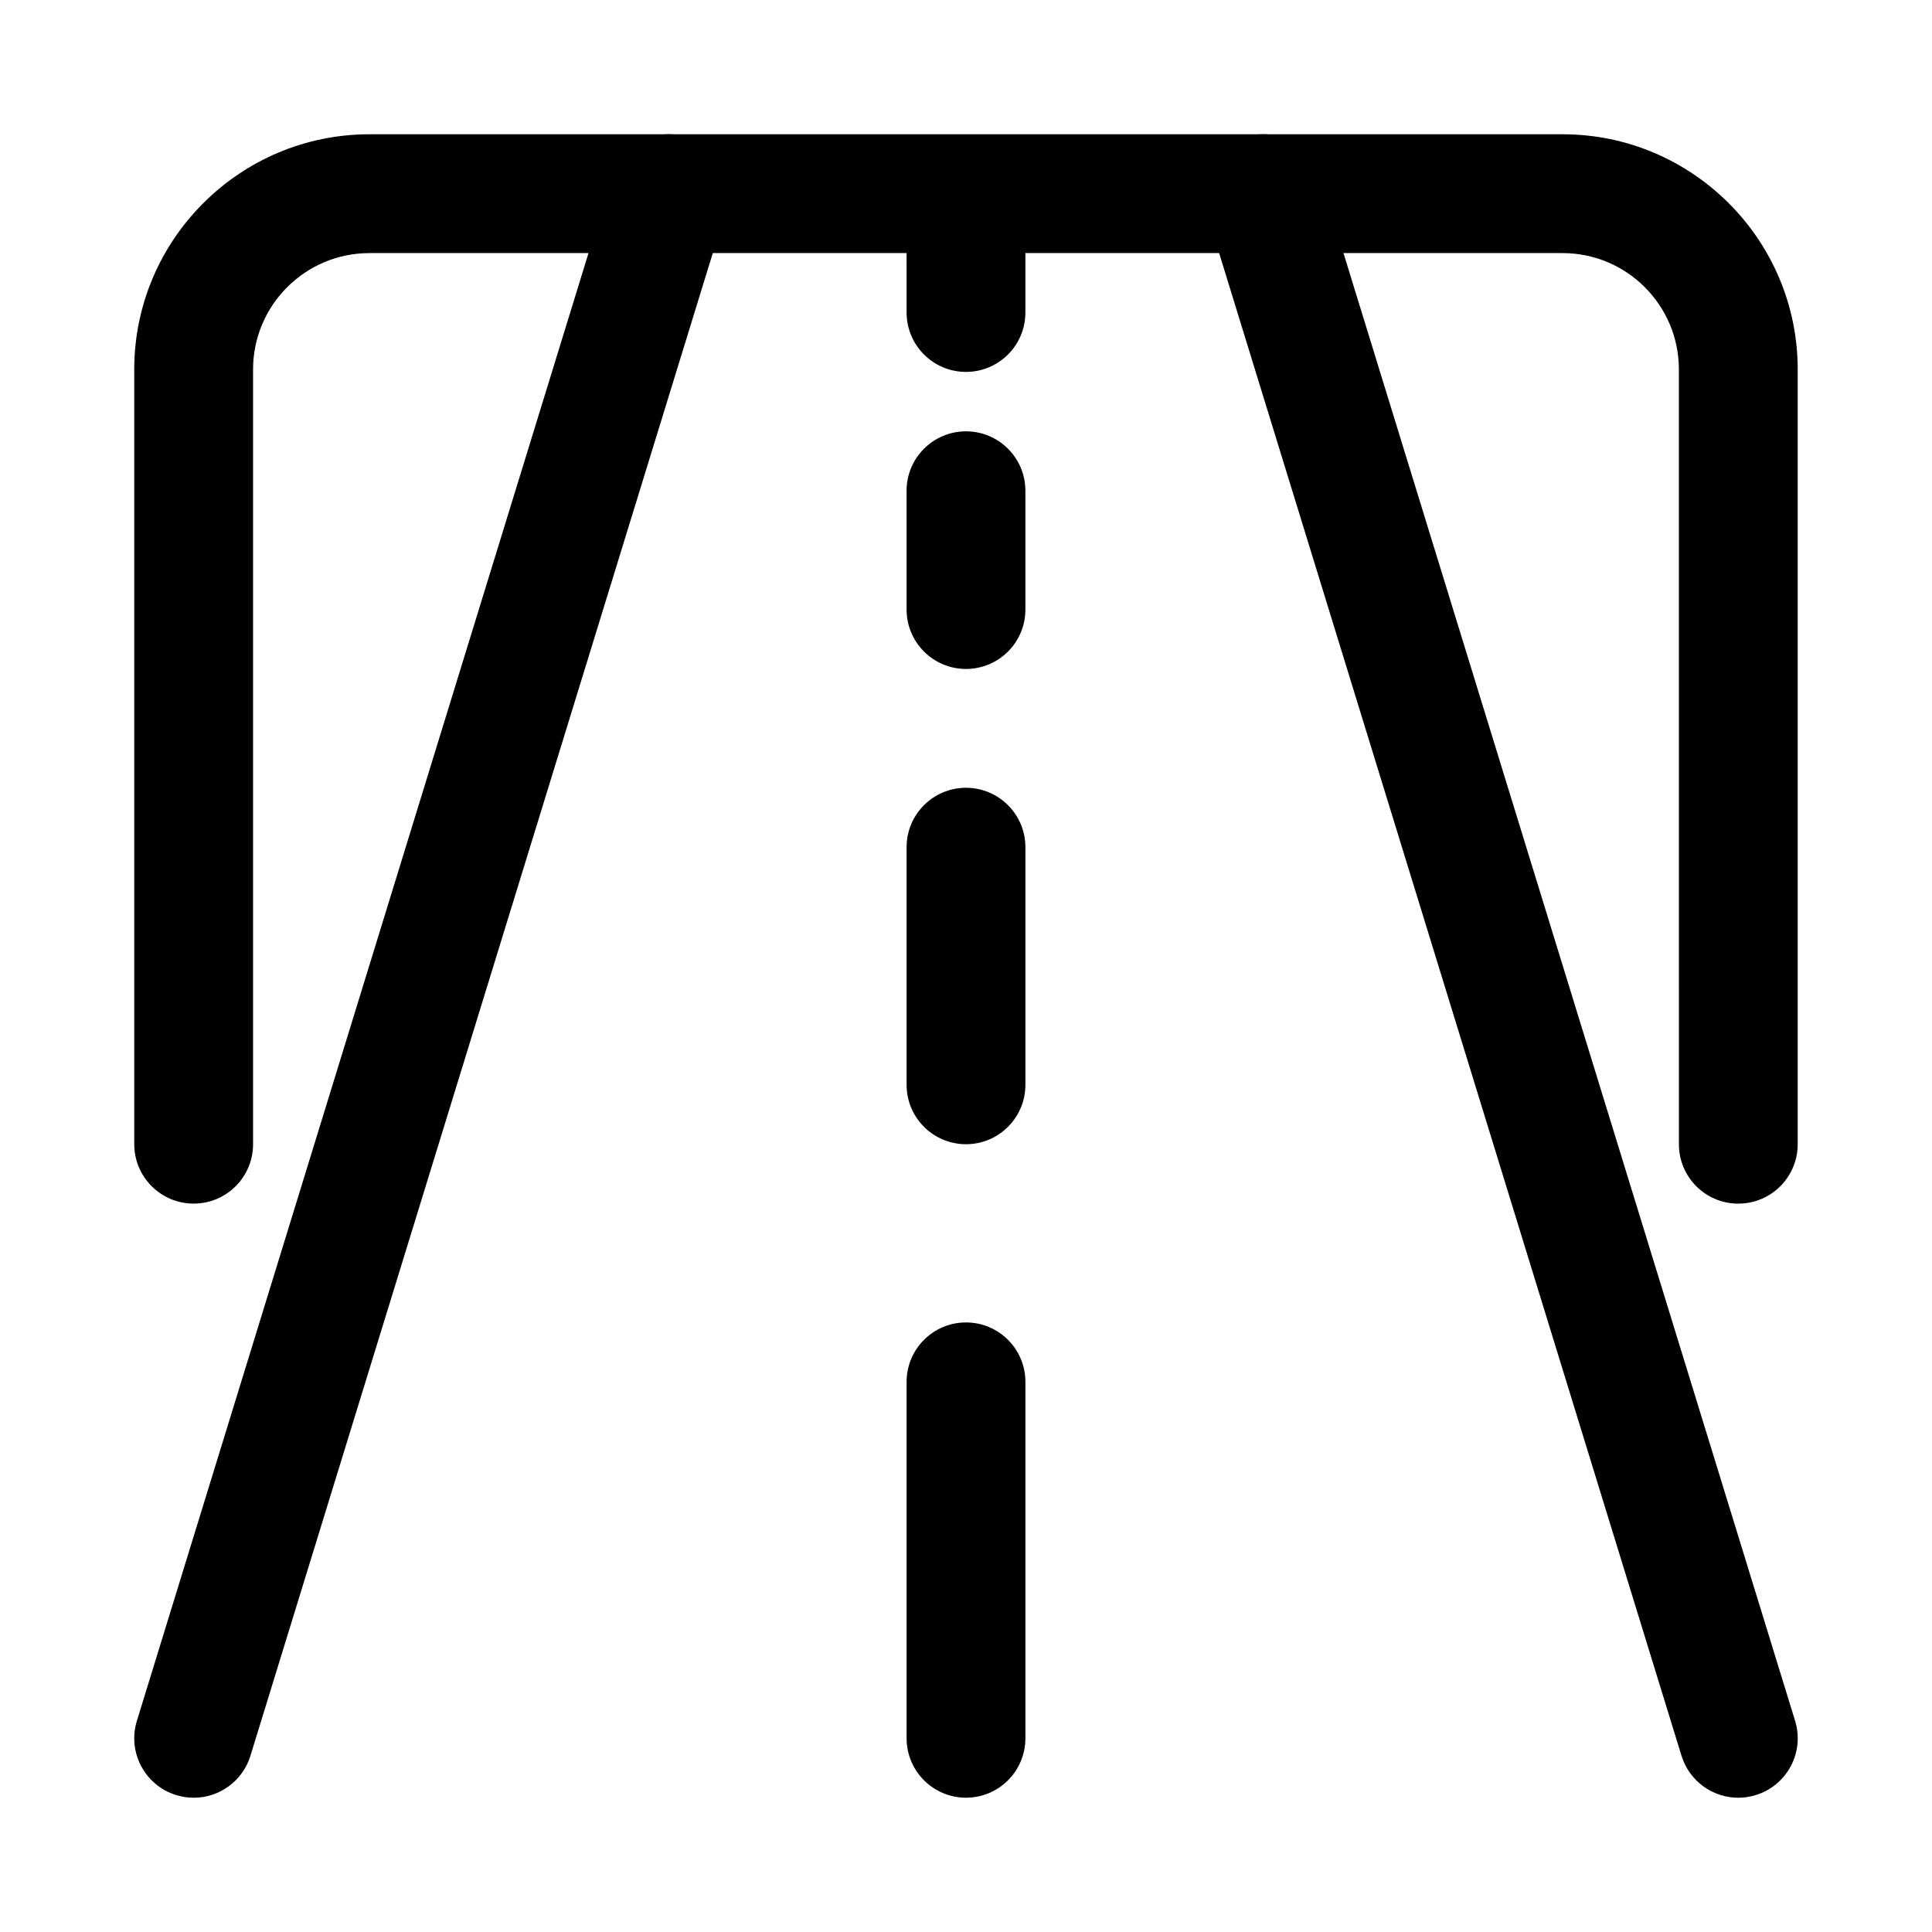
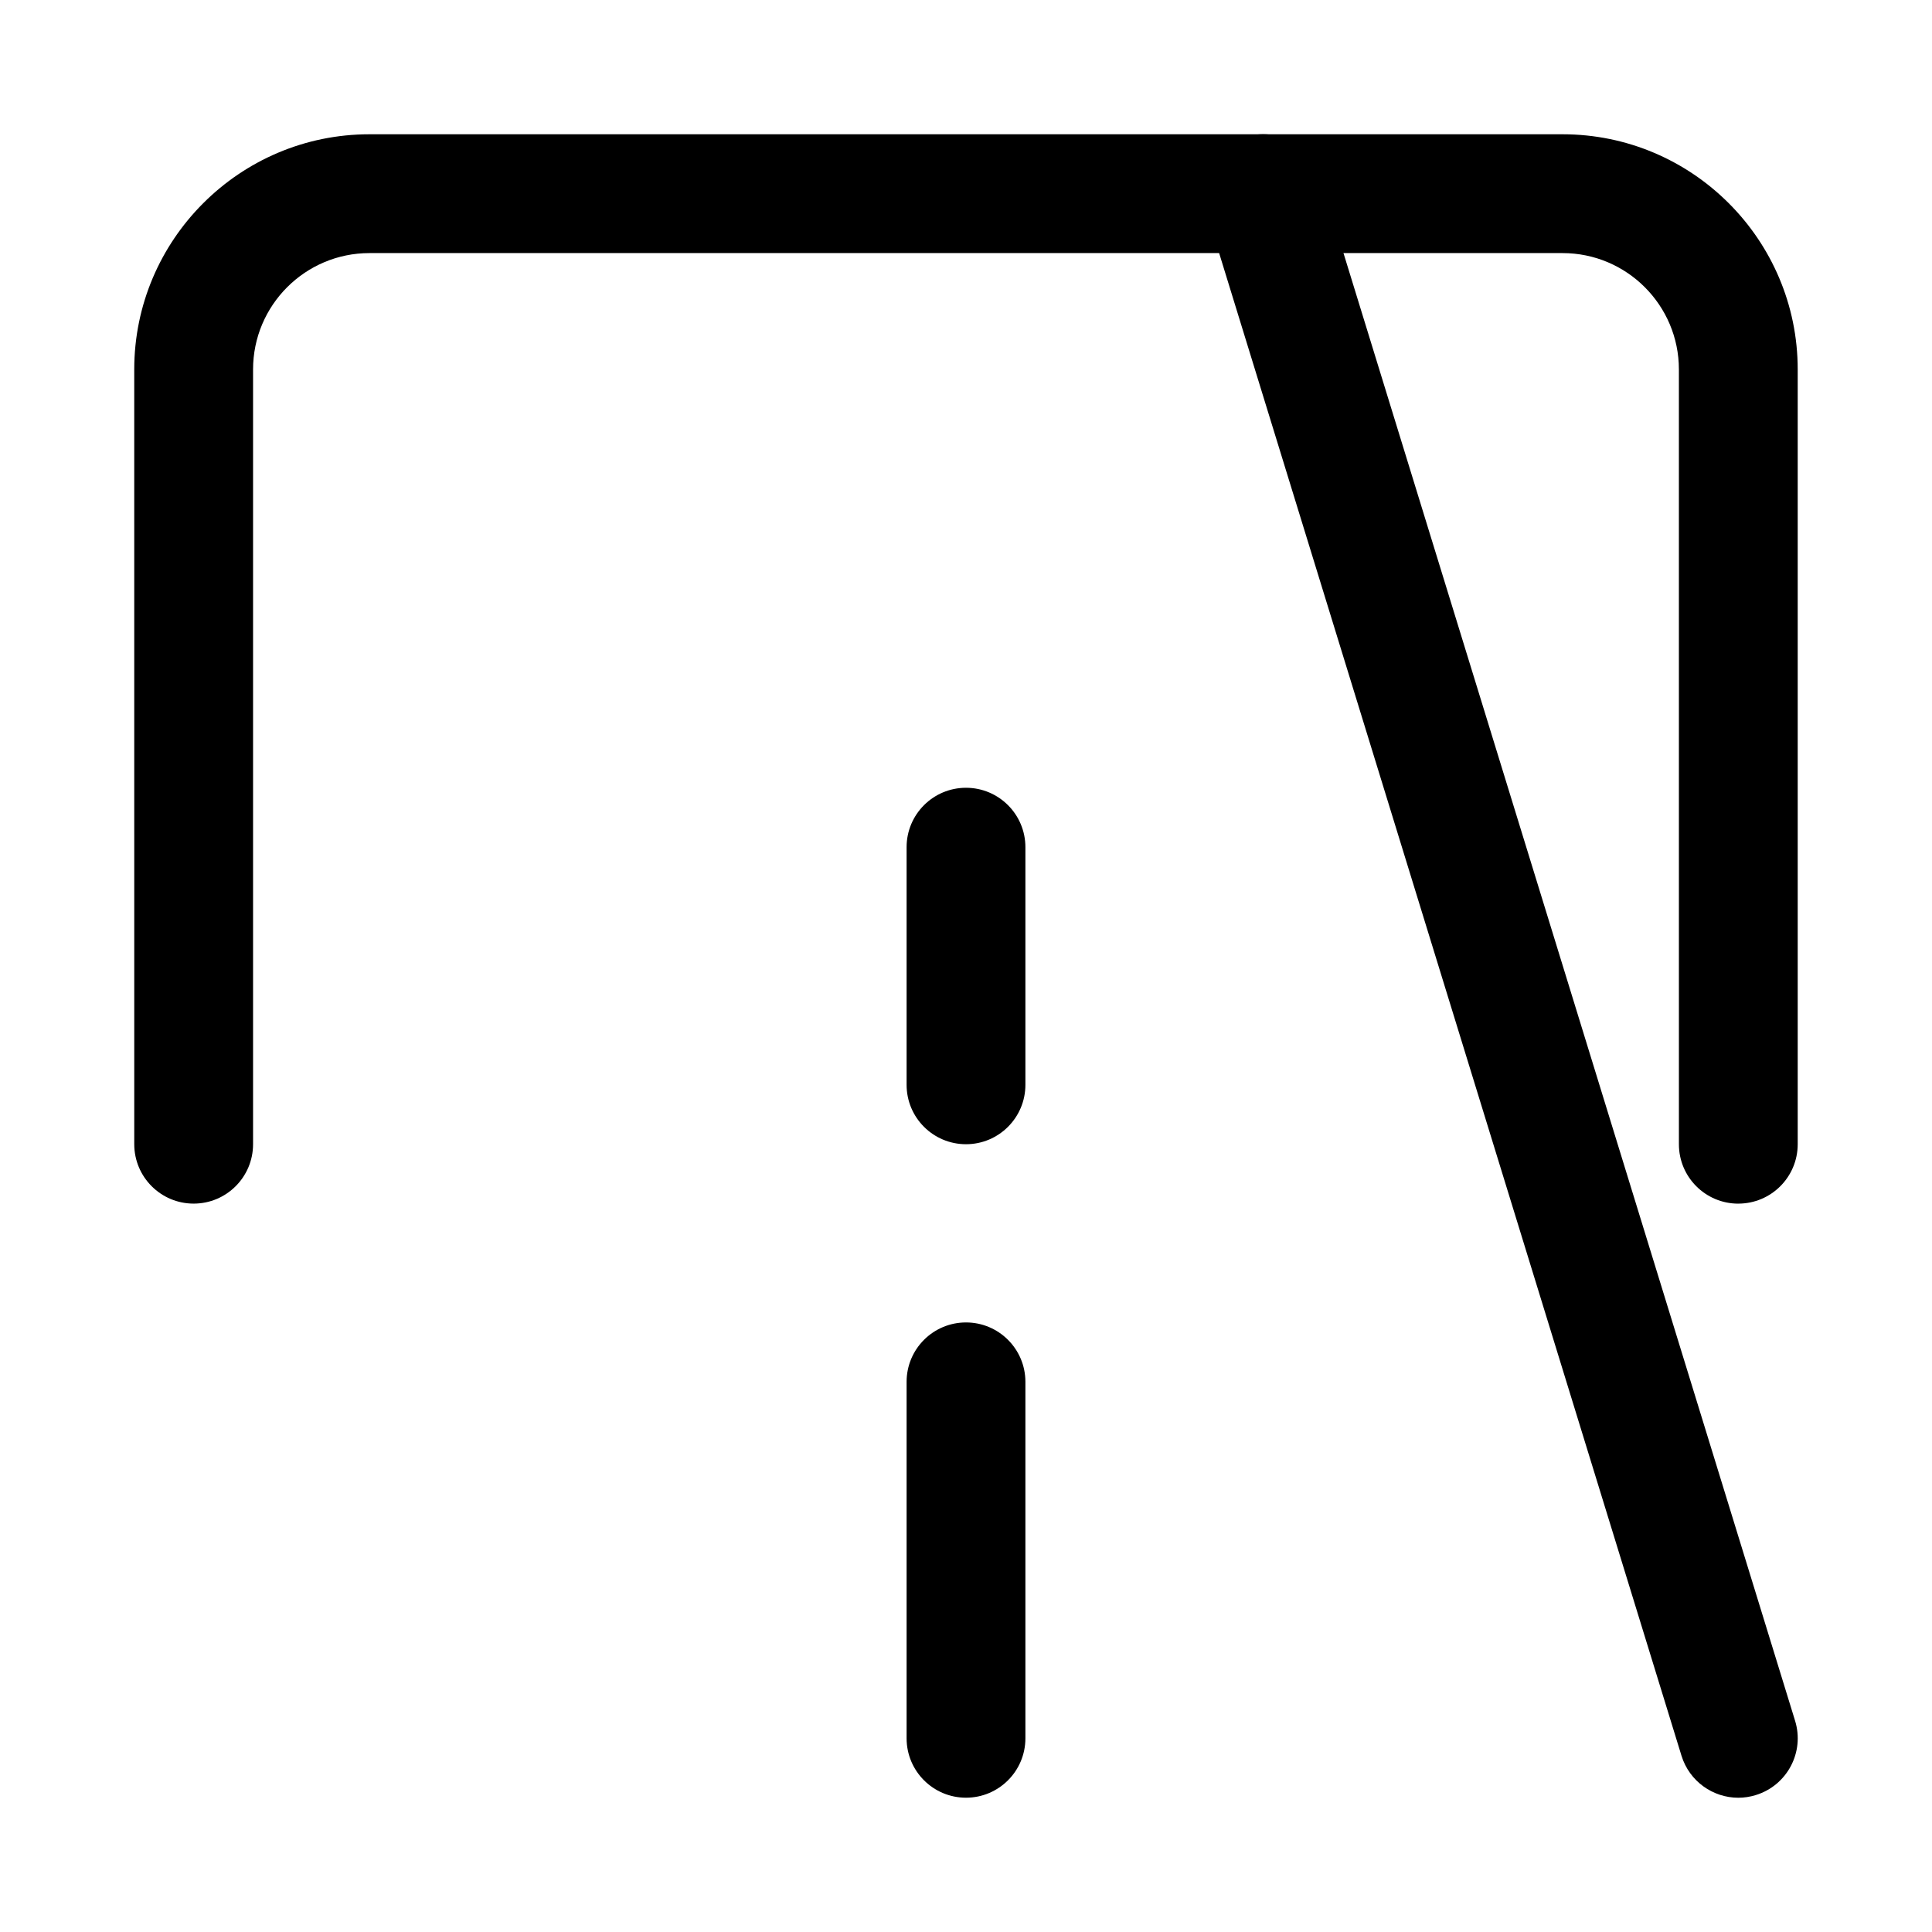
<svg xmlns="http://www.w3.org/2000/svg" fill="#000000" width="800px" height="800px" version="1.1" viewBox="144 144 512 512">
  <g>
    <path d="m604.67 462.98c-8.703 0-15.742-7.051-15.742-15.742l-0.004-205.33c0-17.008-13.82-30.836-30.824-30.836h-316.2c-17.008 0-30.836 13.828-30.836 30.836v205.32c0 8.695-7.051 15.742-15.742 15.742-8.695 0-15.742-7.051-15.742-15.742l-0.004-205.32c0-34.363 27.961-62.324 62.324-62.324h316.2c34.363 0 62.312 27.961 62.312 62.324v205.32c0 8.695-7.043 15.746-15.742 15.746z" />
-     <path d="m195.33 620.42c-1.539 0-3.098-0.23-4.637-0.707-8.309-2.551-12.977-11.363-10.418-19.672l125.95-409.34c2.543-8.324 11.391-13.008 19.672-10.418 8.309 2.551 12.977 11.363 10.418 19.672l-125.95 409.34c-2.074 6.773-8.309 11.125-15.035 11.125z" />
    <path d="m604.67 620.42c-6.734 0-12.961-4.352-15.055-11.125l-125.95-409.34c-2.551-8.309 2.106-17.121 10.426-19.672 8.316-2.606 17.113 2.113 19.68 10.418l125.95 409.34c2.551 8.309-2.106 17.121-10.426 19.672-1.535 0.477-3.102 0.707-4.625 0.707z" />
    <path d="m400 620.41c-8.695 0-15.742-7.051-15.742-15.742v-94.465c0-8.695 7.051-15.742 15.742-15.742 8.695 0 15.742 7.051 15.742 15.742v94.465c0 8.691-7.051 15.742-15.742 15.742z" />
    <path d="m400 447.23c-8.695 0-15.742-7.051-15.742-15.742v-62.977c0-8.695 7.051-15.742 15.742-15.742 8.695 0 15.742 7.051 15.742 15.742v62.977c0 8.691-7.051 15.742-15.742 15.742z" />
-     <path d="m400 321.28c-8.695 0-15.742-7.051-15.742-15.742l-0.004-31.488c0-8.695 7.051-15.742 15.742-15.742 8.695 0 15.742 7.051 15.742 15.742v31.488c0.004 8.691-7.047 15.742-15.738 15.742z" />
-     <path d="m400 242.56c-8.695 0-15.742-7.051-15.742-15.742l-0.004-15.746c0-8.695 7.051-15.742 15.742-15.742 8.695 0 15.742 7.051 15.742 15.742v15.742c0.004 8.695-7.047 15.746-15.738 15.746z" />
  </g>
</svg>